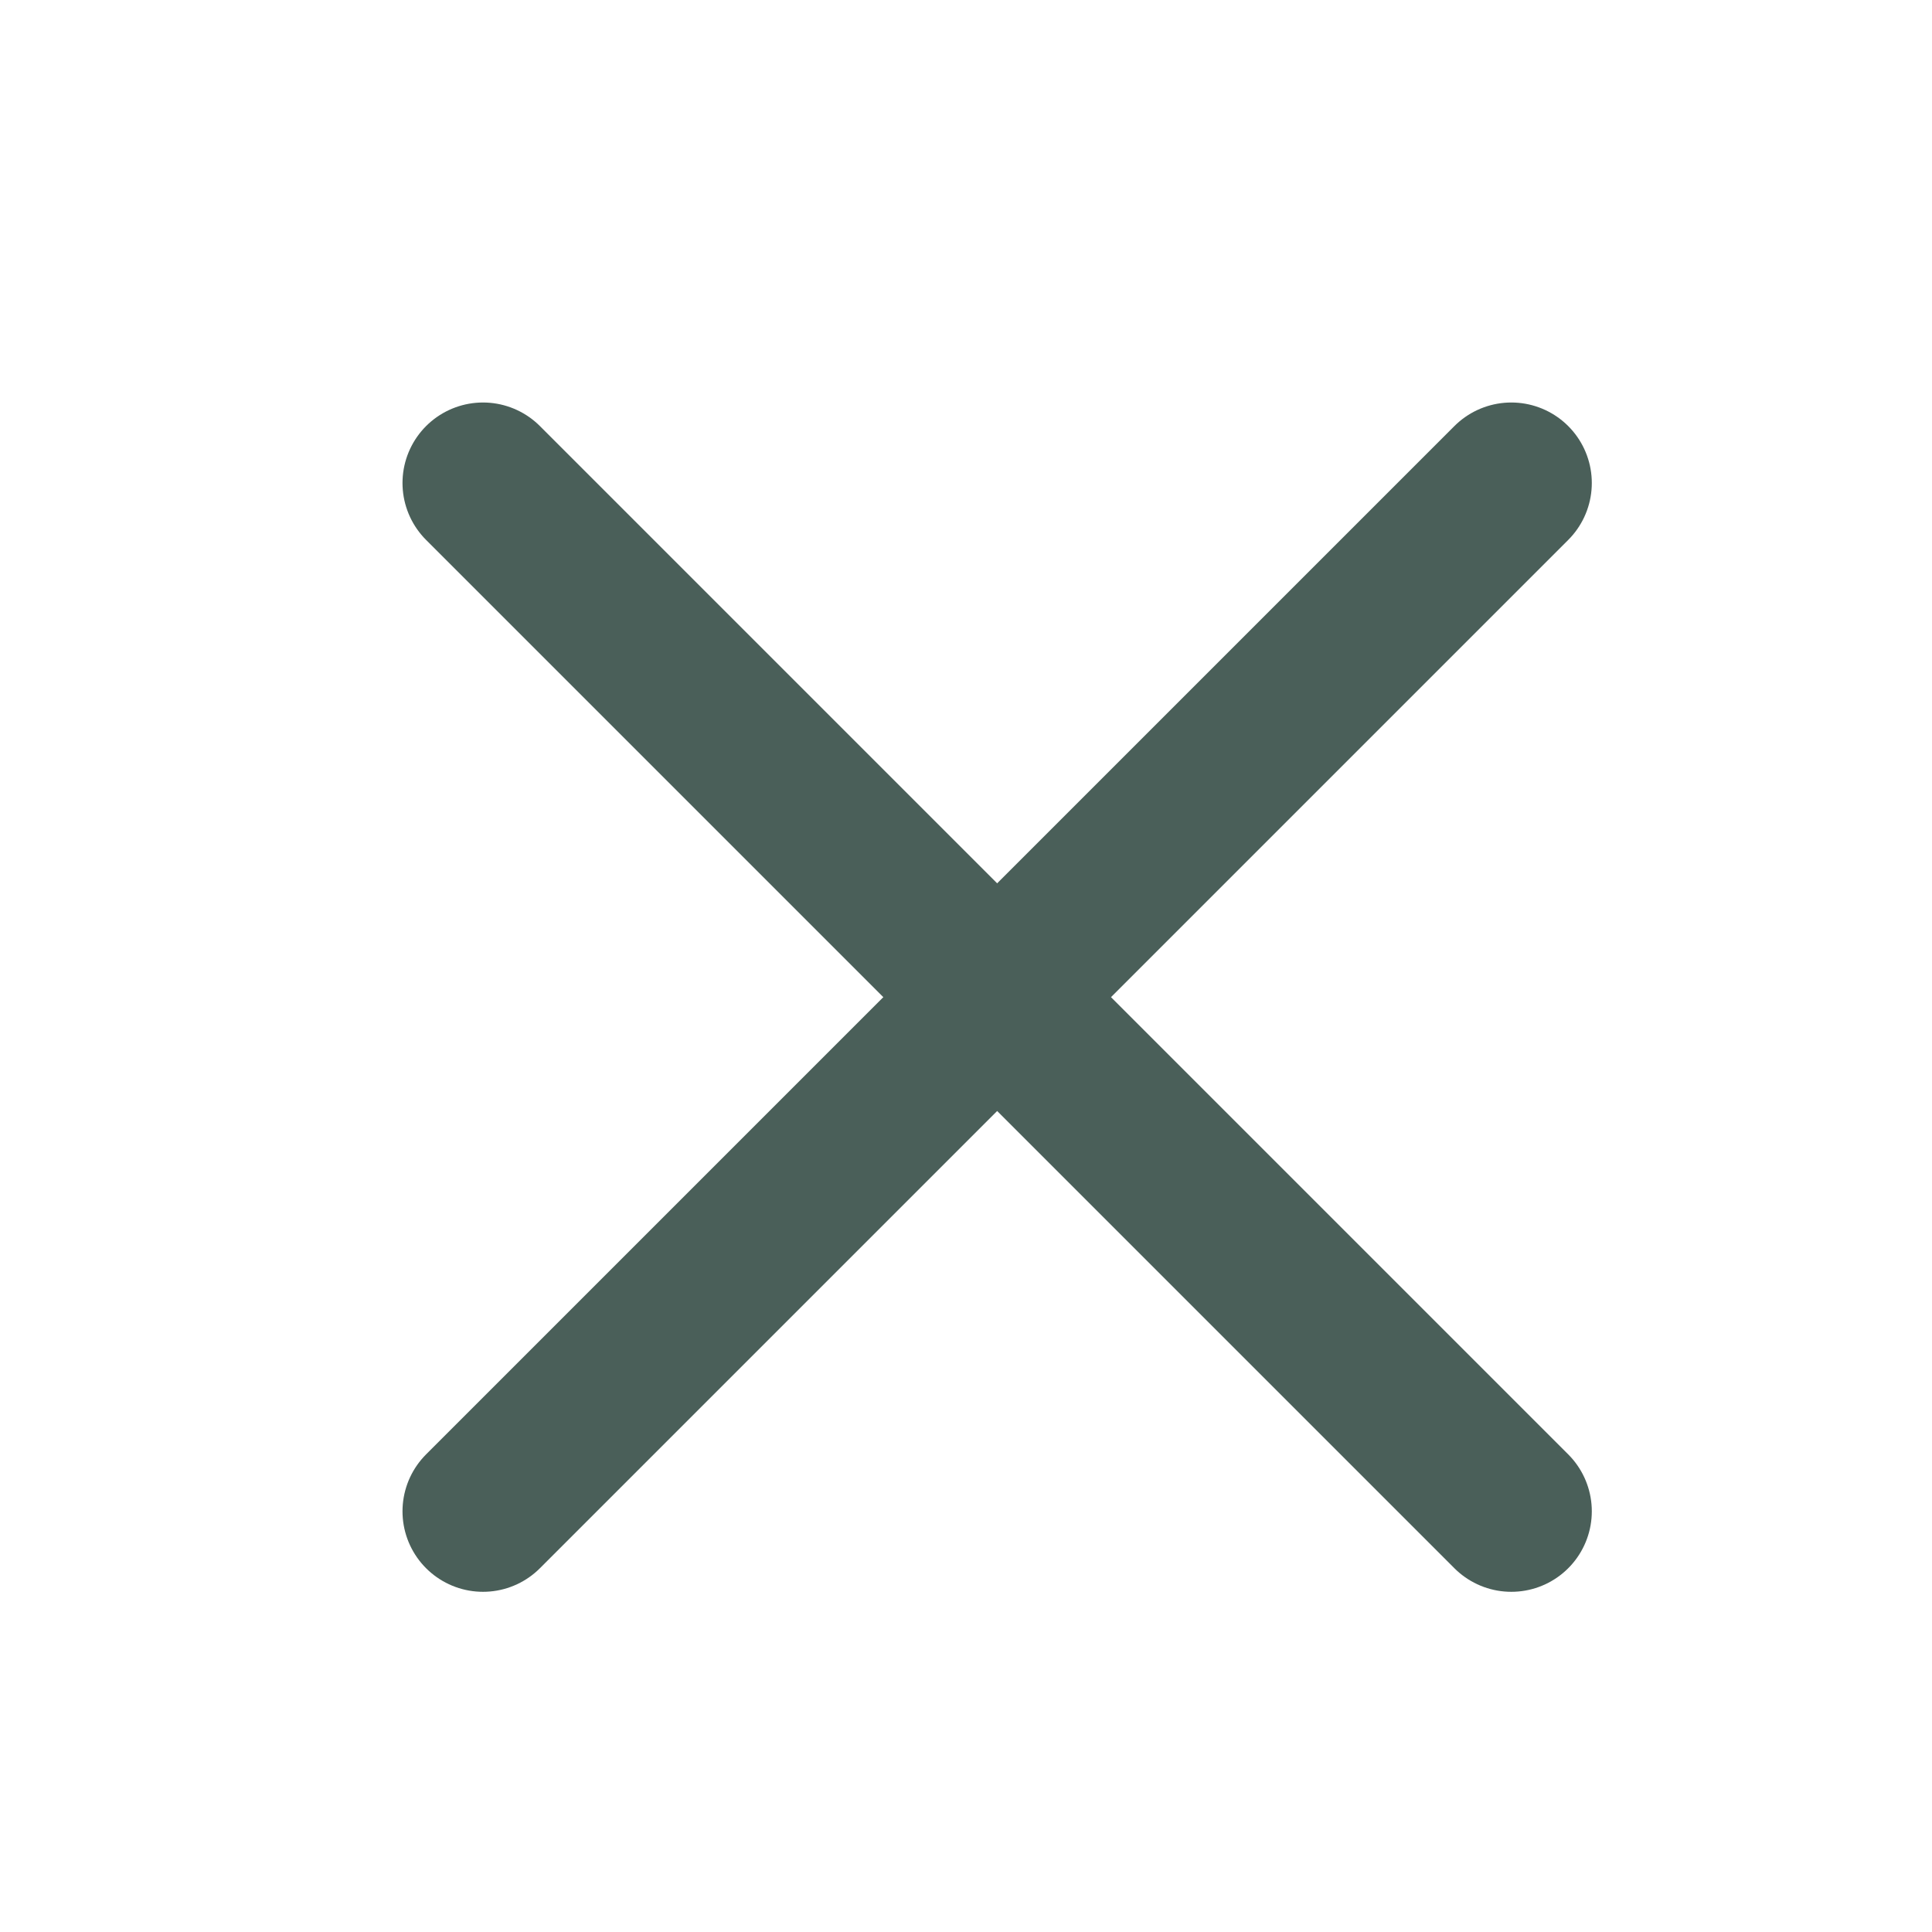
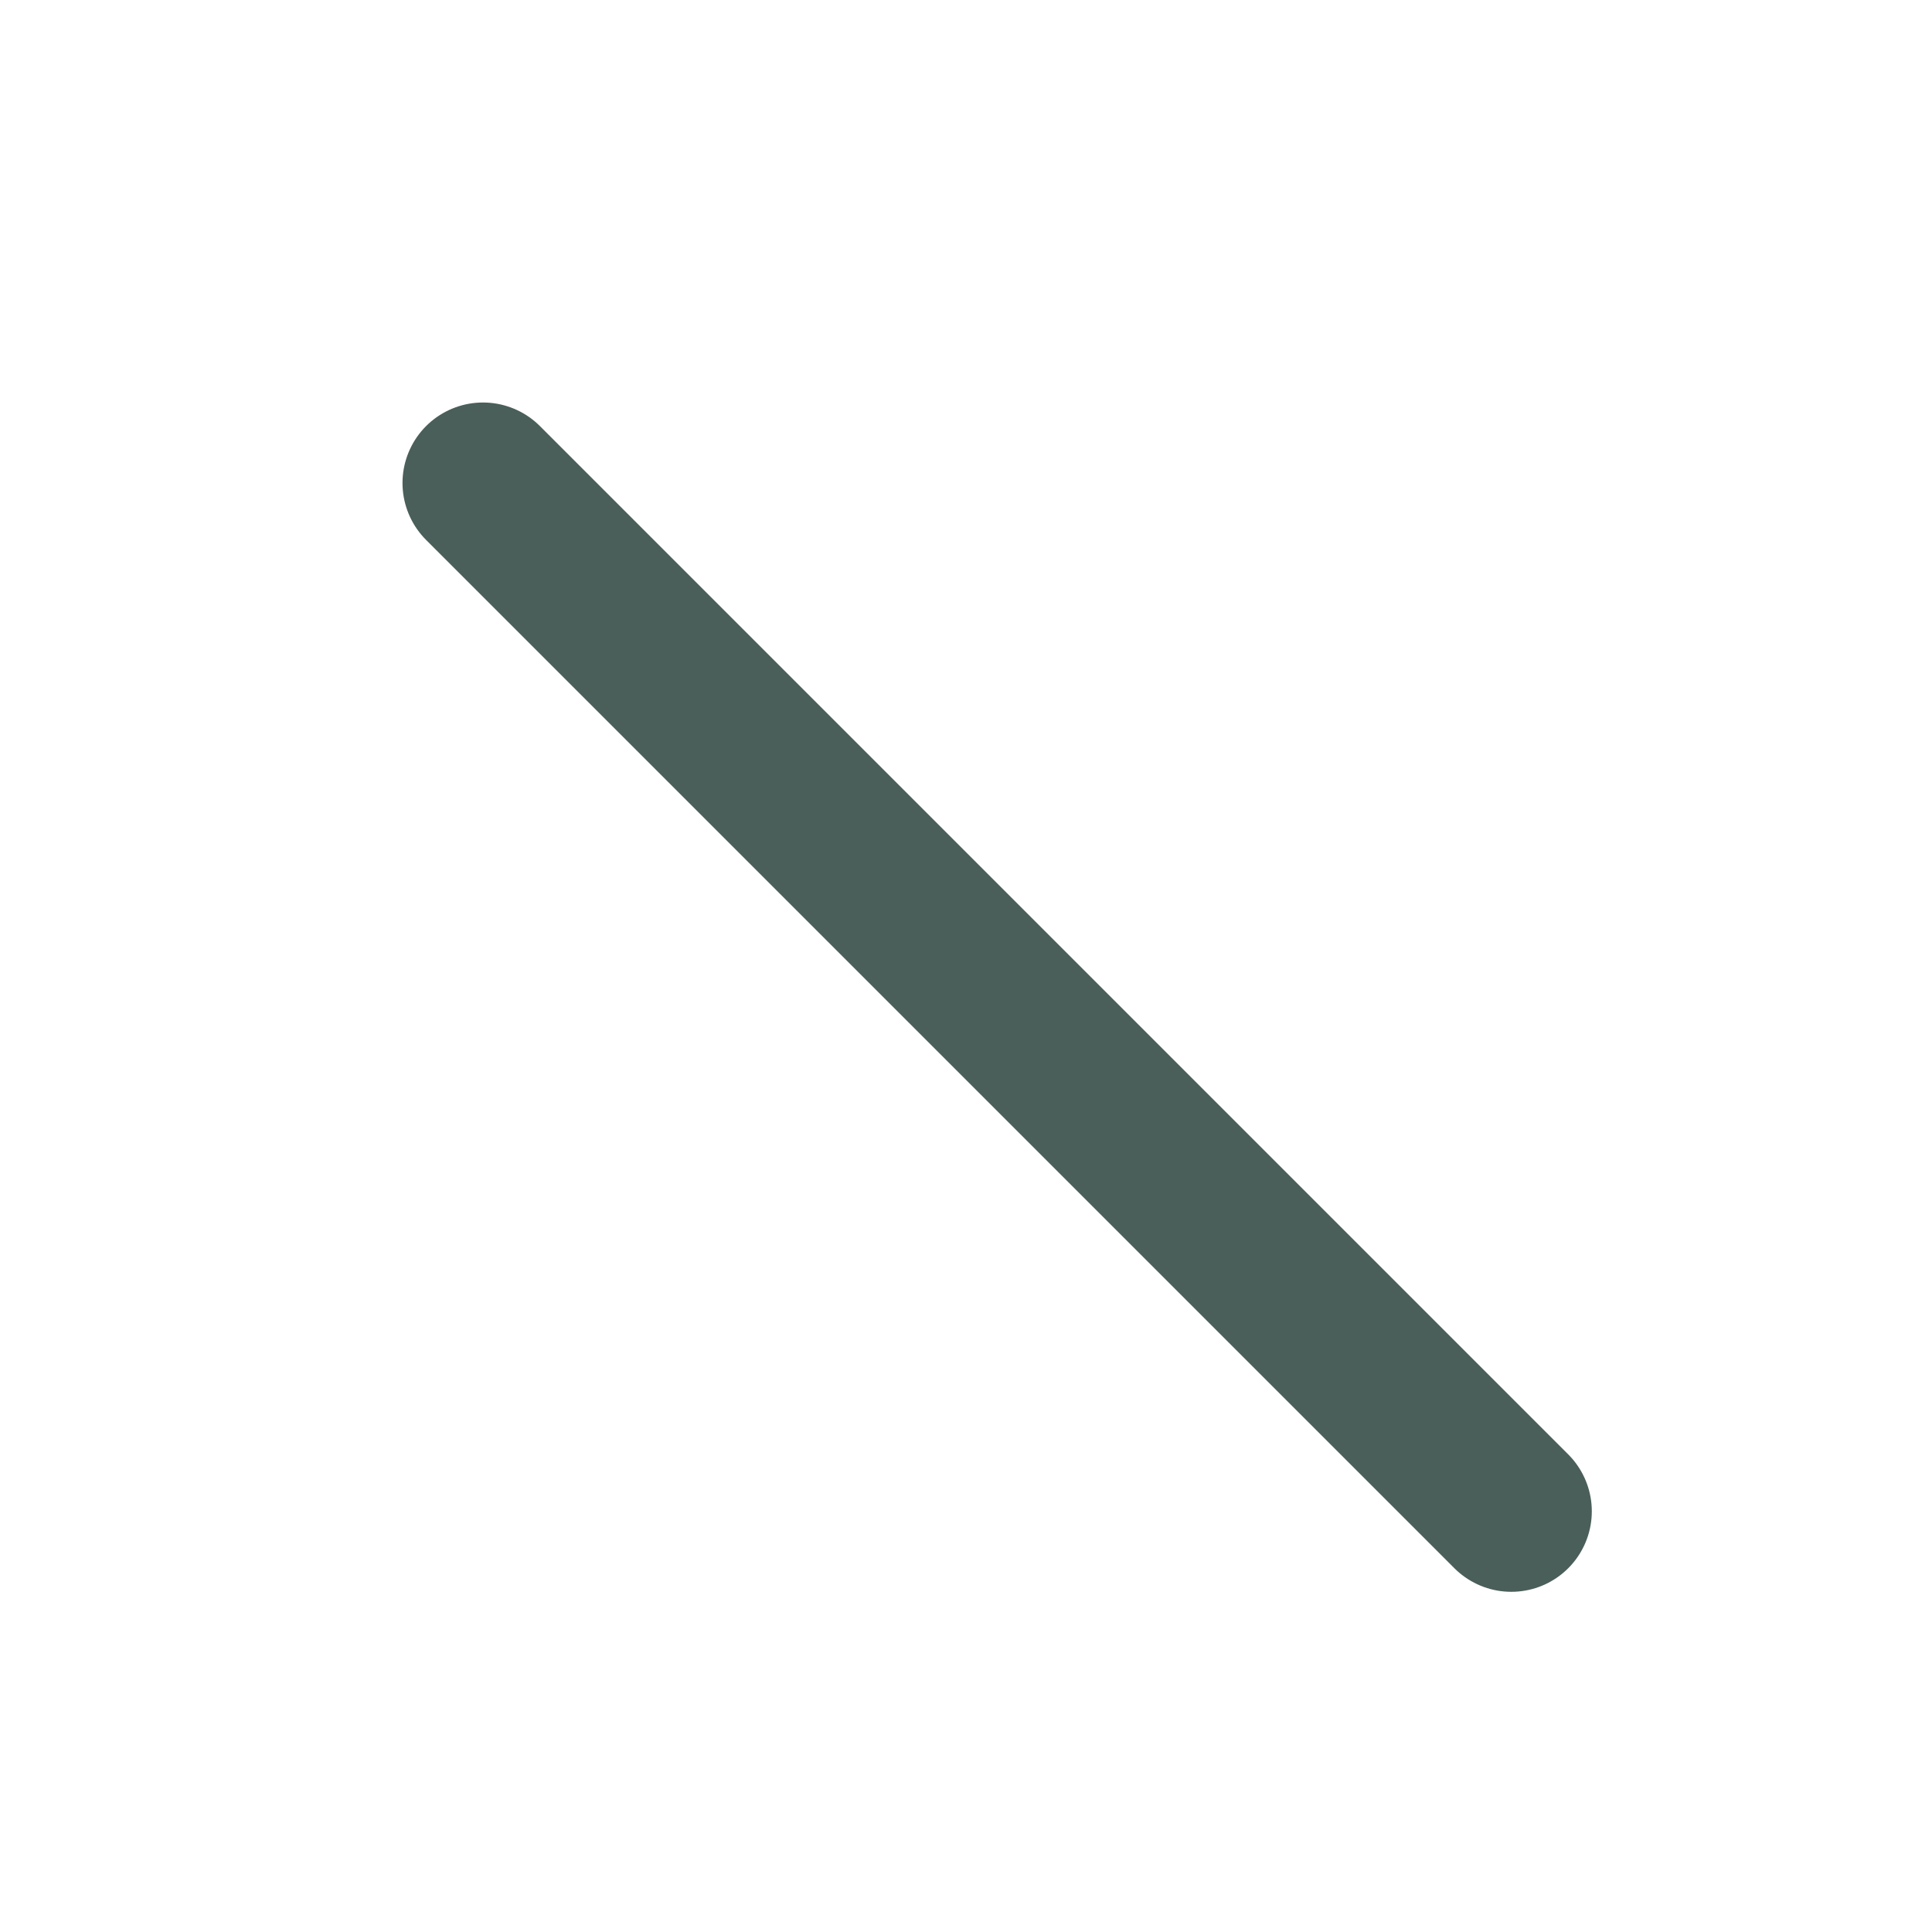
<svg xmlns="http://www.w3.org/2000/svg" width="24" height="24" viewBox="0 0 24 24" fill="none">
  <path d="M6 6L18.774 18.774" stroke="#4A5F59" stroke-width="2" stroke-linecap="round" stroke-linejoin="round" />
-   <path d="M6 18.774L18.774 6" stroke="#4A5F59" stroke-width="2" stroke-linecap="round" stroke-linejoin="round" />
</svg>